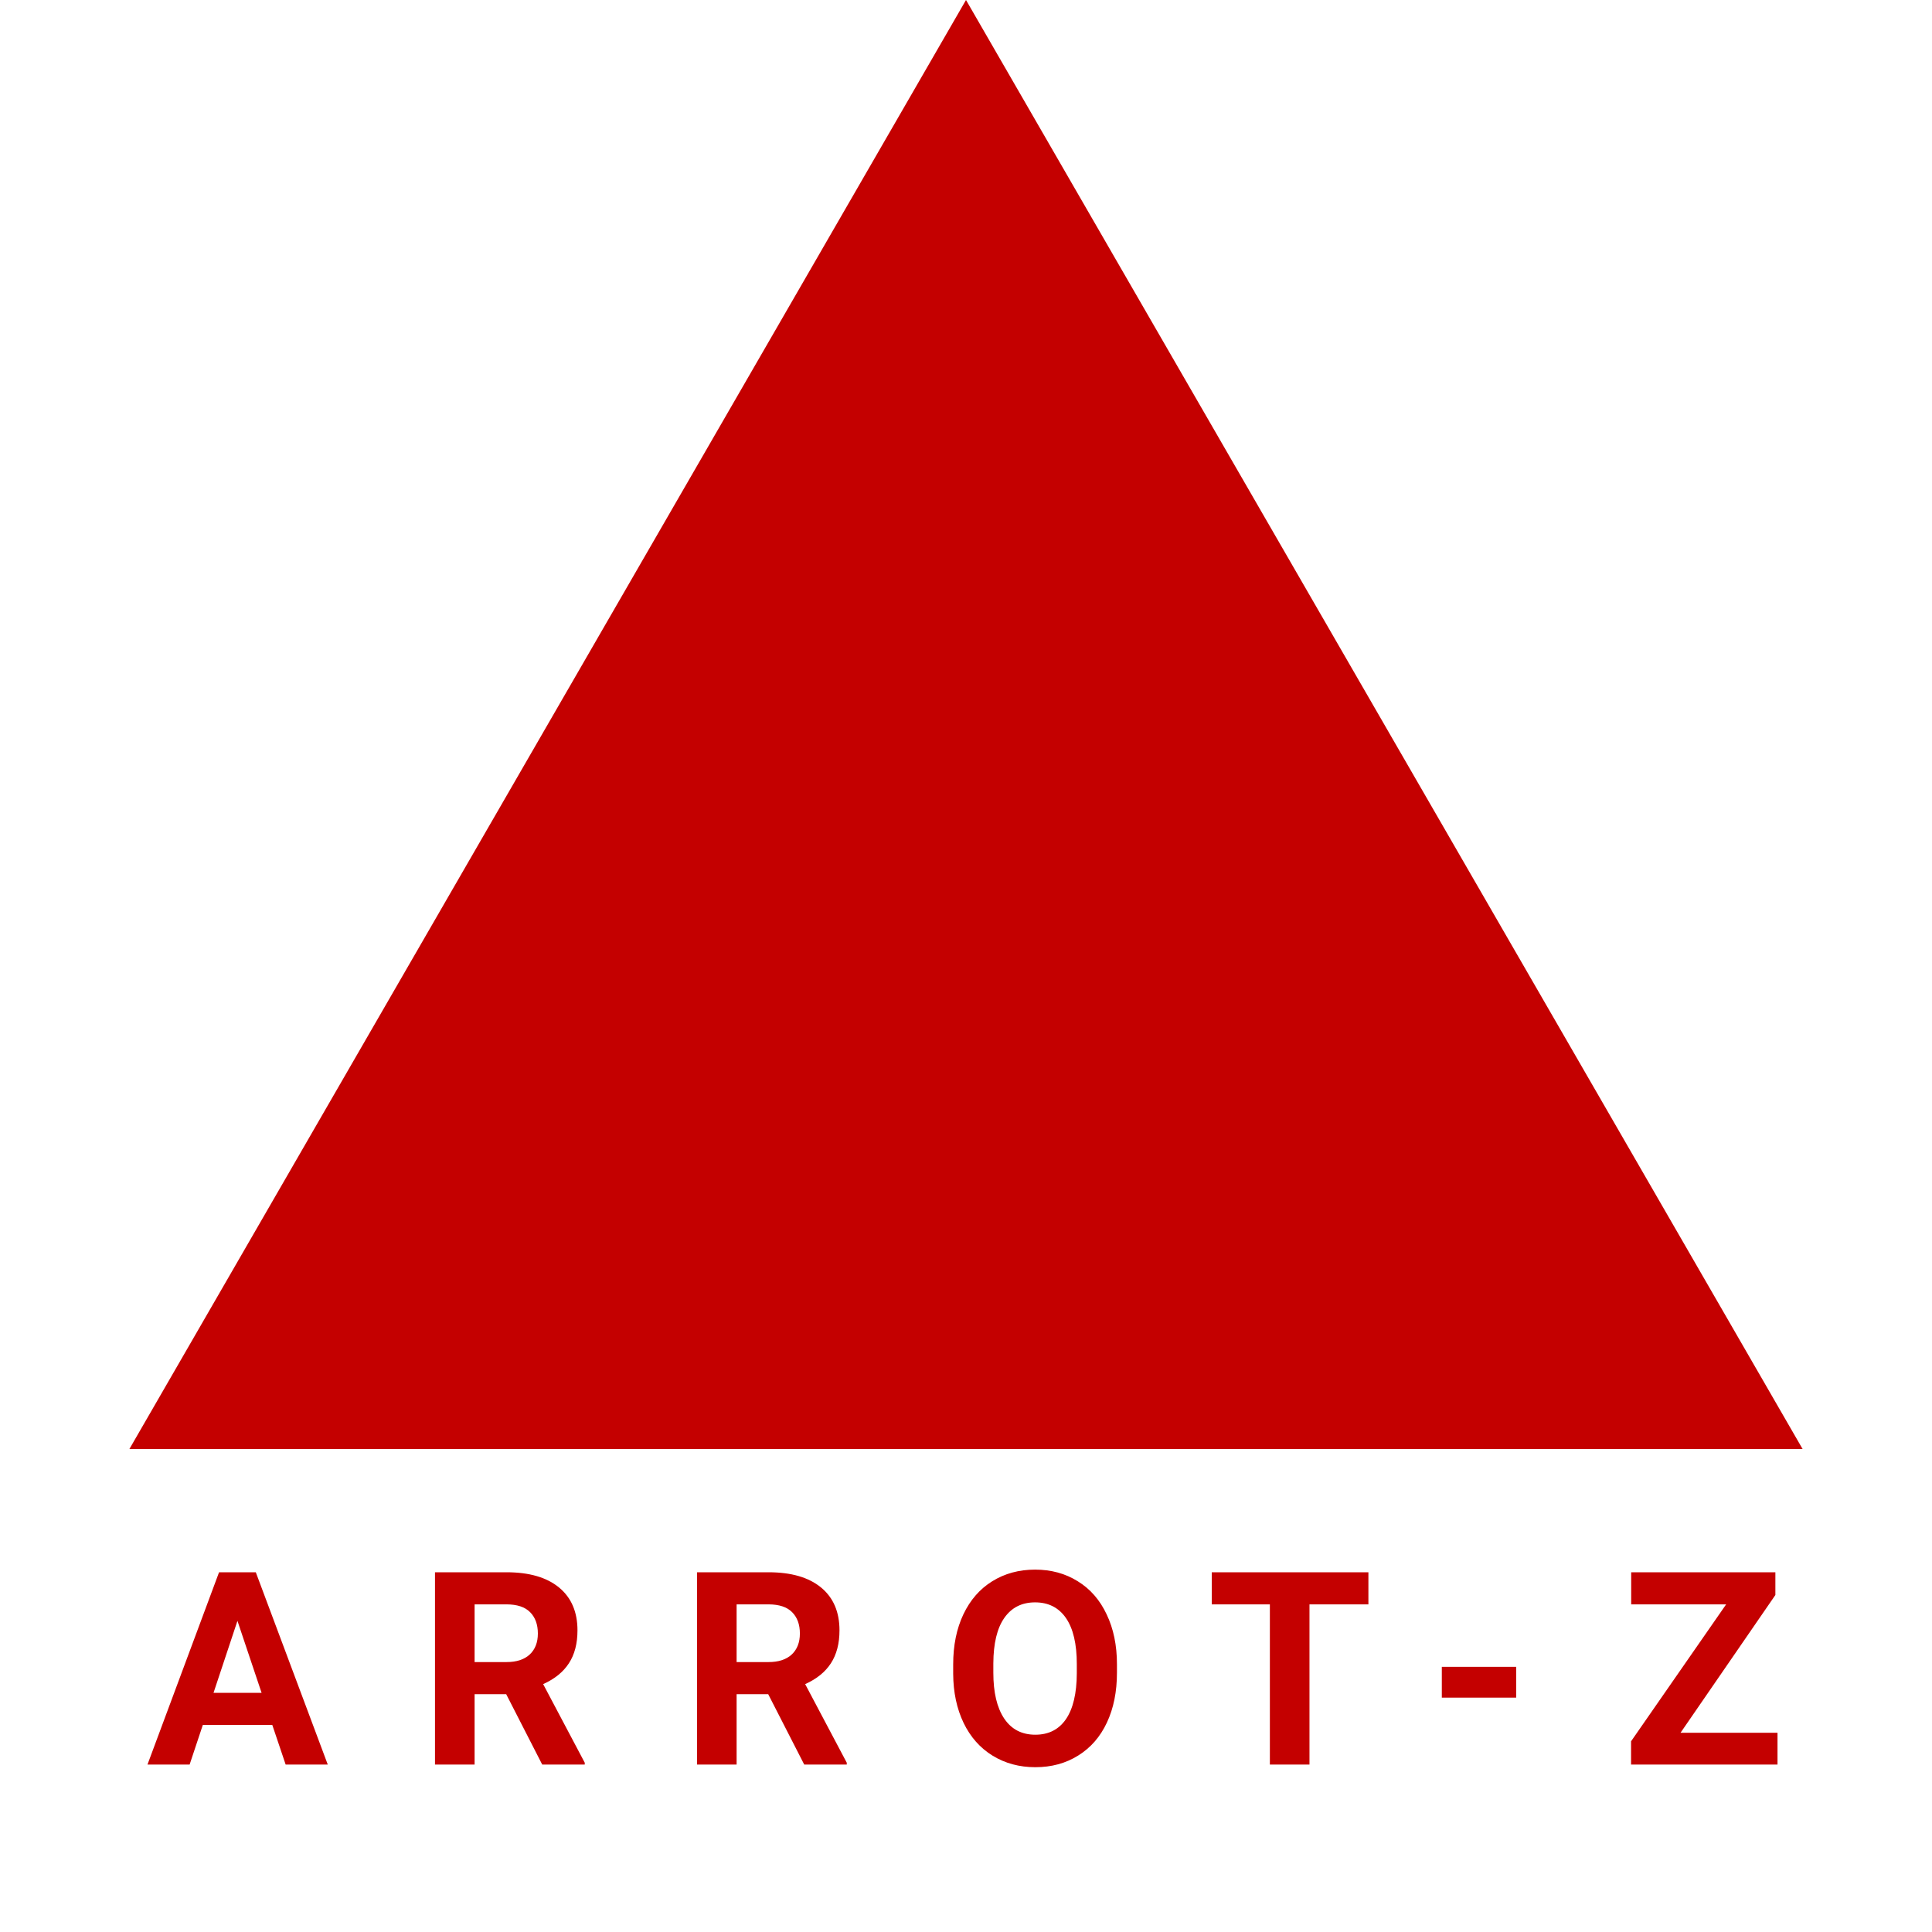
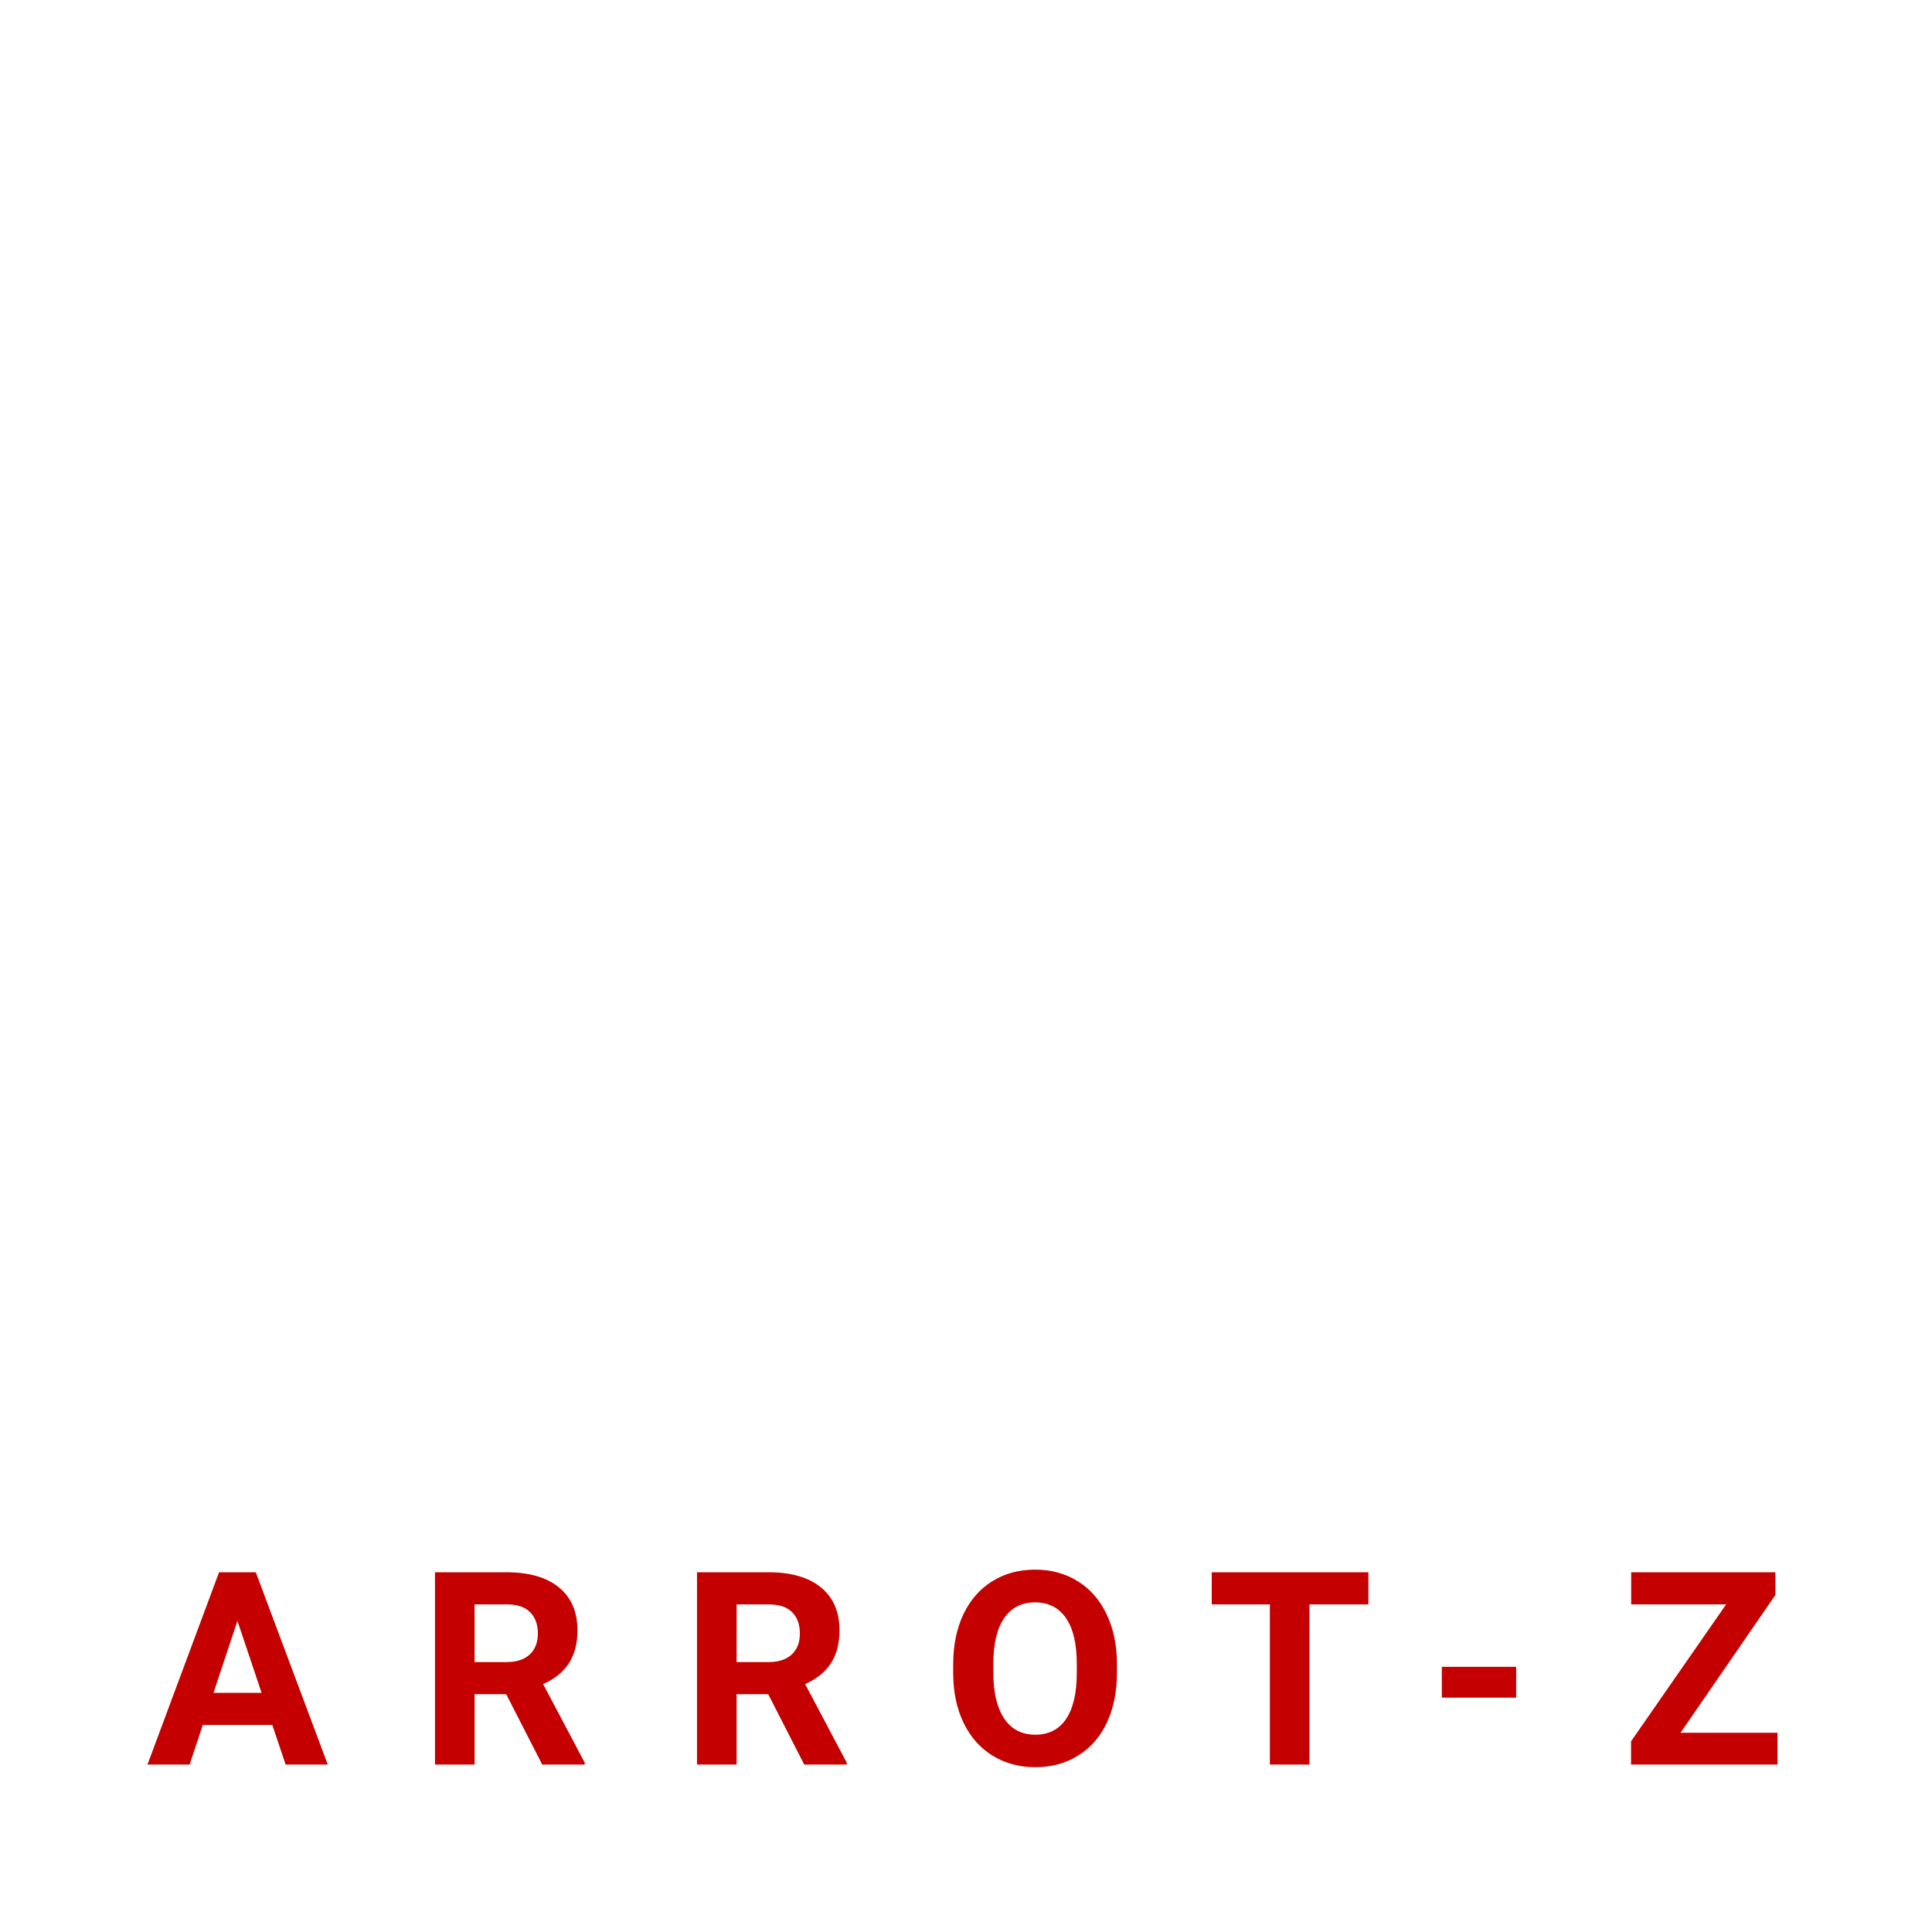
<svg xmlns="http://www.w3.org/2000/svg" width="60" height="60" viewBox="0 0 60 60" fill="none">
  <path d="M8.456 53.569H6.299L5.889 54.8H4.58L6.803 48.828H7.944L10.179 54.8H8.871L8.456 53.569ZM6.631 52.573H8.124L7.374 50.337L6.631 52.573ZM15.72 52.614H14.739V54.8H13.509V48.828H15.728C16.433 48.828 16.977 48.985 17.36 49.3C17.743 49.614 17.934 50.059 17.934 50.633C17.934 51.04 17.846 51.381 17.668 51.654C17.493 51.925 17.226 52.141 16.868 52.302L18.16 54.743V54.8H16.839L15.72 52.614ZM14.739 51.617H15.732C16.041 51.617 16.28 51.539 16.45 51.383C16.619 51.225 16.704 51.007 16.704 50.731C16.704 50.45 16.623 50.228 16.462 50.067C16.303 49.906 16.059 49.825 15.728 49.825H14.739V51.617ZM23.857 52.614H22.876V54.8H21.646V48.828H23.865C24.57 48.828 25.114 48.985 25.497 49.3C25.88 49.614 26.071 50.059 26.071 50.633C26.071 51.04 25.982 51.381 25.805 51.654C25.63 51.925 25.363 52.141 25.005 52.302L26.297 54.743V54.8H24.976L23.857 52.614ZM22.876 51.617H23.869C24.178 51.617 24.417 51.539 24.587 51.383C24.756 51.225 24.841 51.007 24.841 50.731C24.841 50.45 24.76 50.228 24.599 50.067C24.44 49.906 24.195 49.825 23.865 49.825H22.876V51.617ZM34.688 51.949C34.688 52.537 34.584 53.053 34.376 53.496C34.169 53.939 33.87 54.281 33.482 54.521C33.097 54.762 32.654 54.882 32.153 54.882C31.658 54.882 31.217 54.763 30.828 54.525C30.44 54.287 30.139 53.948 29.926 53.508C29.713 53.065 29.605 52.556 29.602 51.982V51.687C29.602 51.099 29.707 50.582 29.918 50.136C30.131 49.688 30.431 49.345 30.816 49.107C31.204 48.866 31.647 48.746 32.145 48.746C32.643 48.746 33.084 48.866 33.47 49.107C33.858 49.345 34.158 49.688 34.368 50.136C34.581 50.582 34.688 51.098 34.688 51.683V51.949ZM33.441 51.679C33.441 51.053 33.329 50.577 33.105 50.251C32.881 49.926 32.561 49.763 32.145 49.763C31.732 49.763 31.414 49.925 31.189 50.247C30.965 50.567 30.852 51.038 30.849 51.658V51.949C30.849 52.559 30.961 53.032 31.185 53.369C31.41 53.705 31.732 53.873 32.153 53.873C32.566 53.873 32.883 53.712 33.105 53.389C33.326 53.064 33.438 52.591 33.441 51.97V51.679ZM42.497 49.825H40.667V54.8H39.437V49.825H37.632V48.828H42.497V49.825ZM47.086 52.721H44.777V51.765H47.086V52.721ZM52.191 53.812H55.202V54.8H50.654V54.078L53.607 49.825H50.658V48.828H55.136V49.534L52.191 53.812Z" fill="#C40000" />
-   <path d="M30 0L55.981 45H4.019L30 0Z" fill="#C40000" />
</svg>